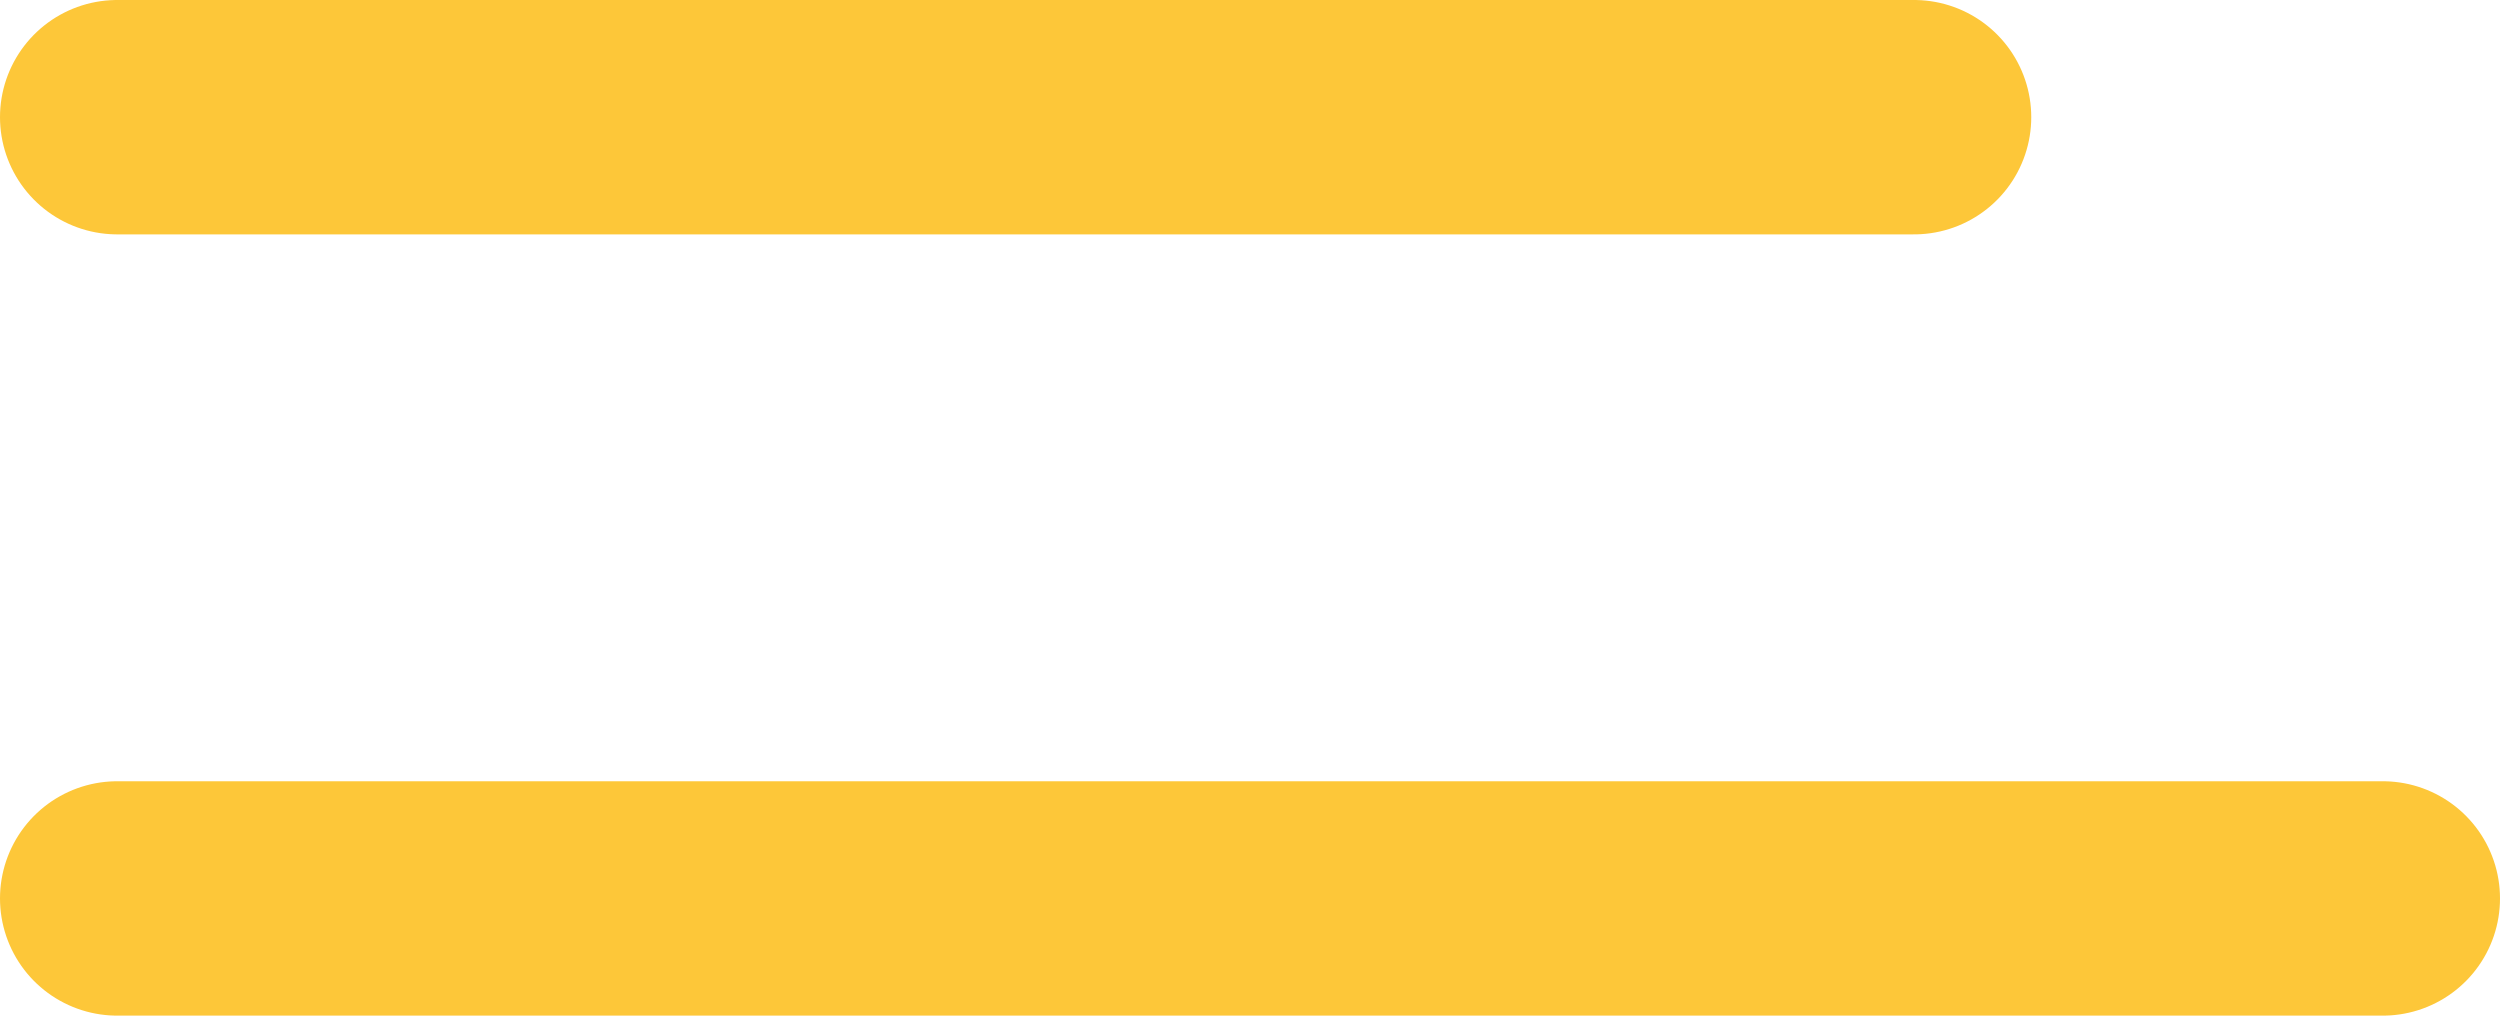
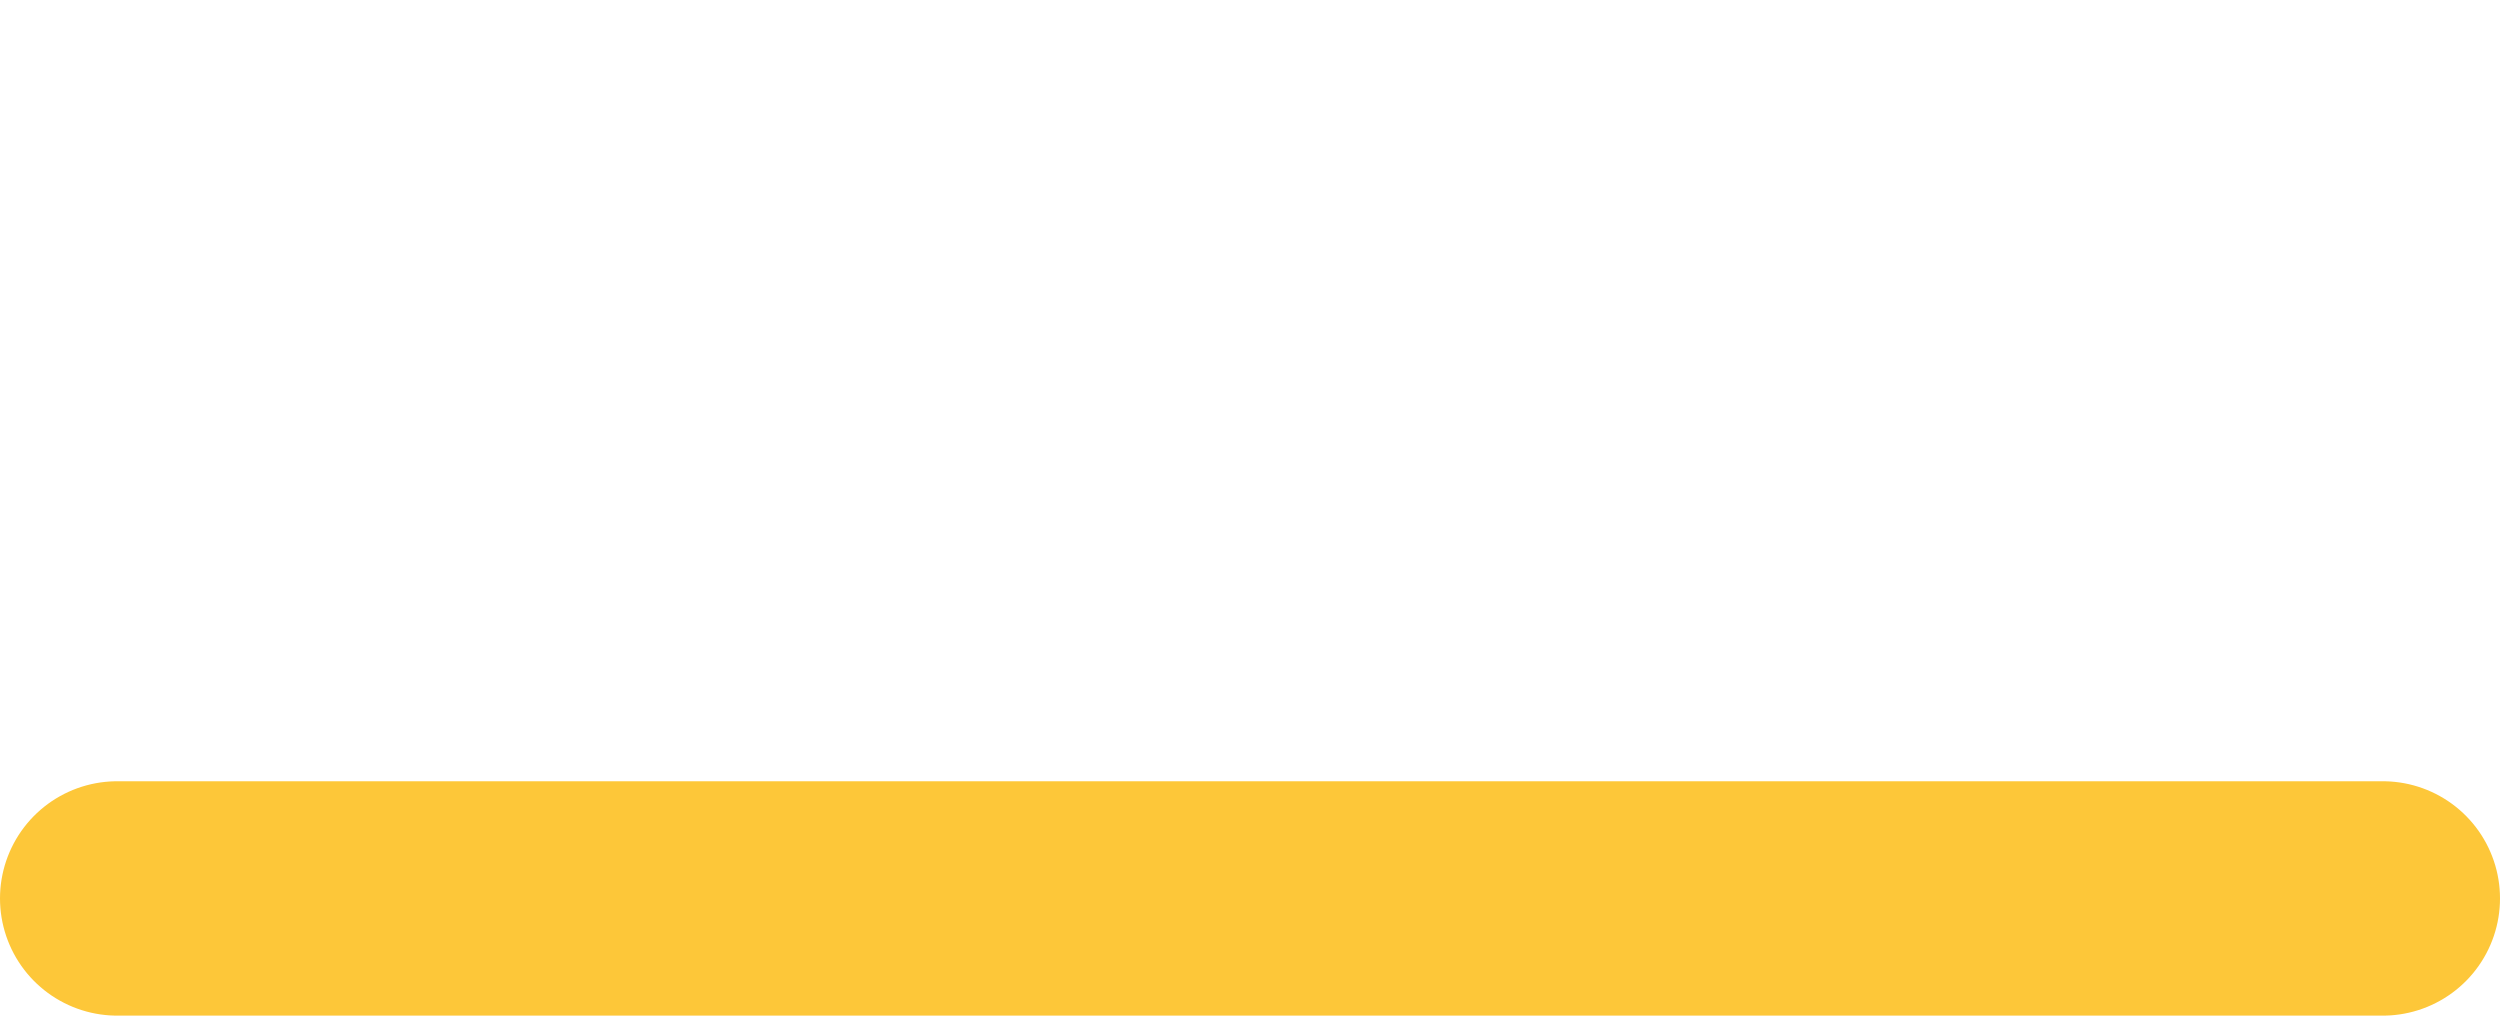
<svg xmlns="http://www.w3.org/2000/svg" width="32" height="13" viewBox="0 0 32 13">
  <line id="Line_74" data-name="Line 74" x2="29" transform="translate(1.5 11.5)" fill="none" stroke="#fdc739" stroke-linecap="round" stroke-width="3" />
-   <line id="Line_75" data-name="Line 75" x2="23" transform="translate(1.5 1.5)" fill="none" stroke="#fdc739" stroke-linecap="round" stroke-width="3" />
</svg>